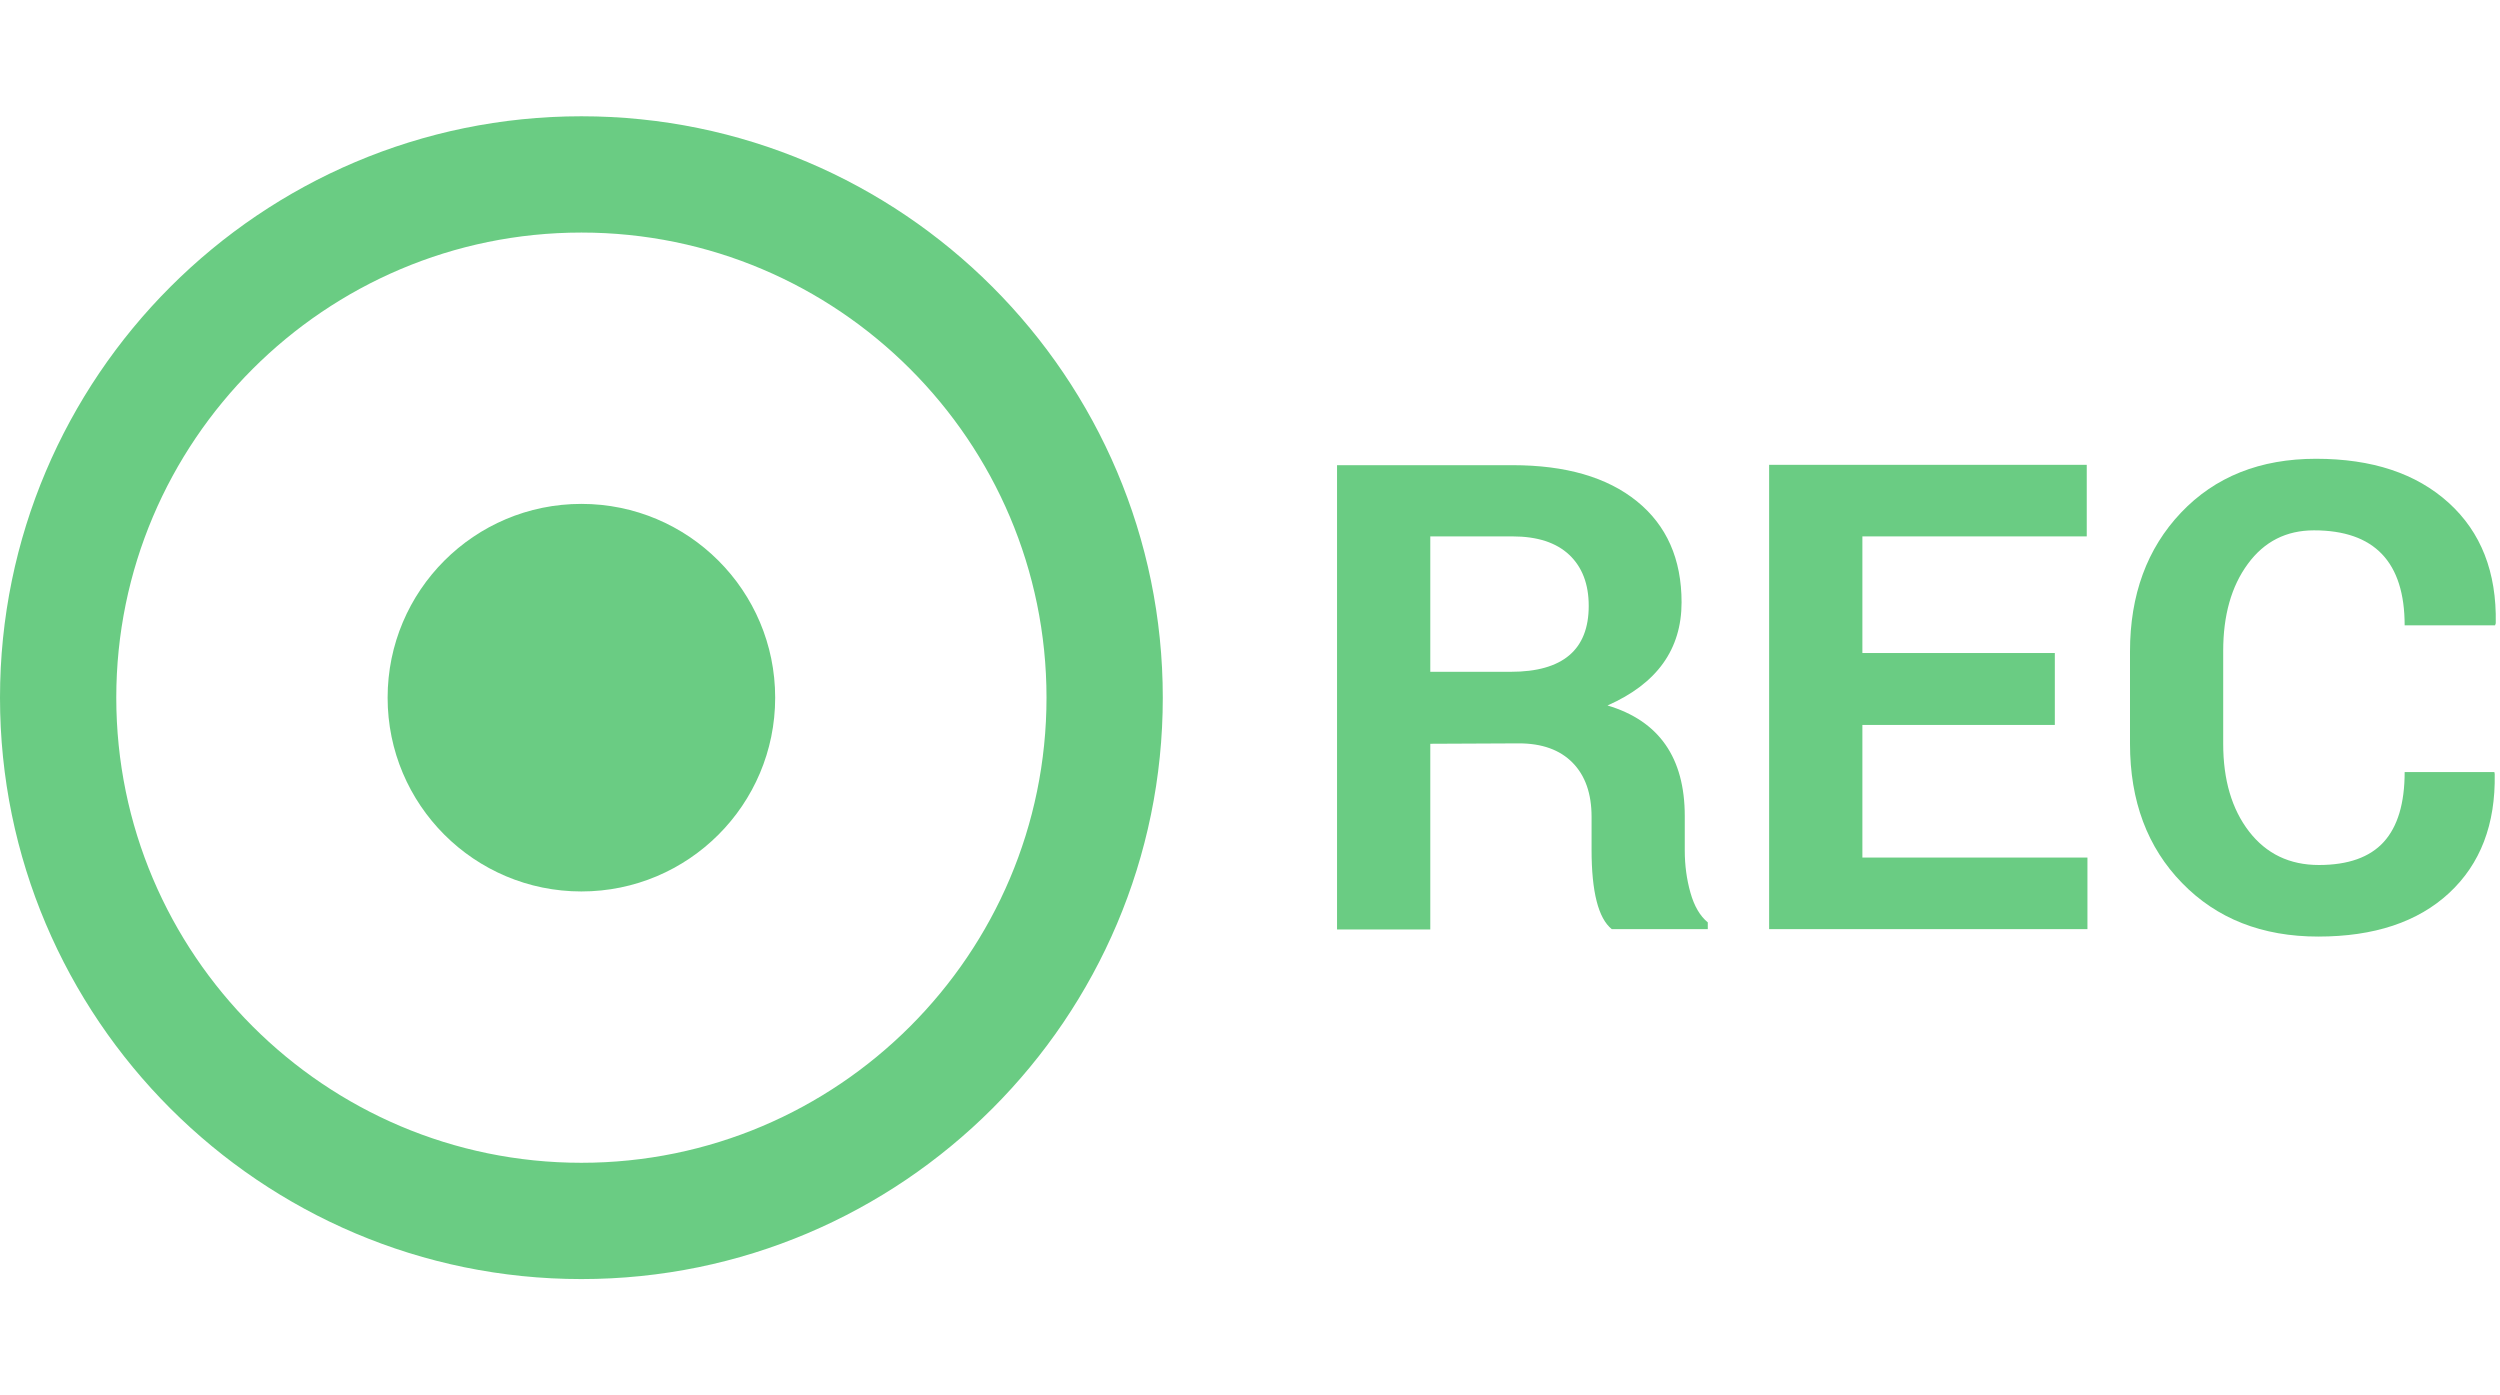
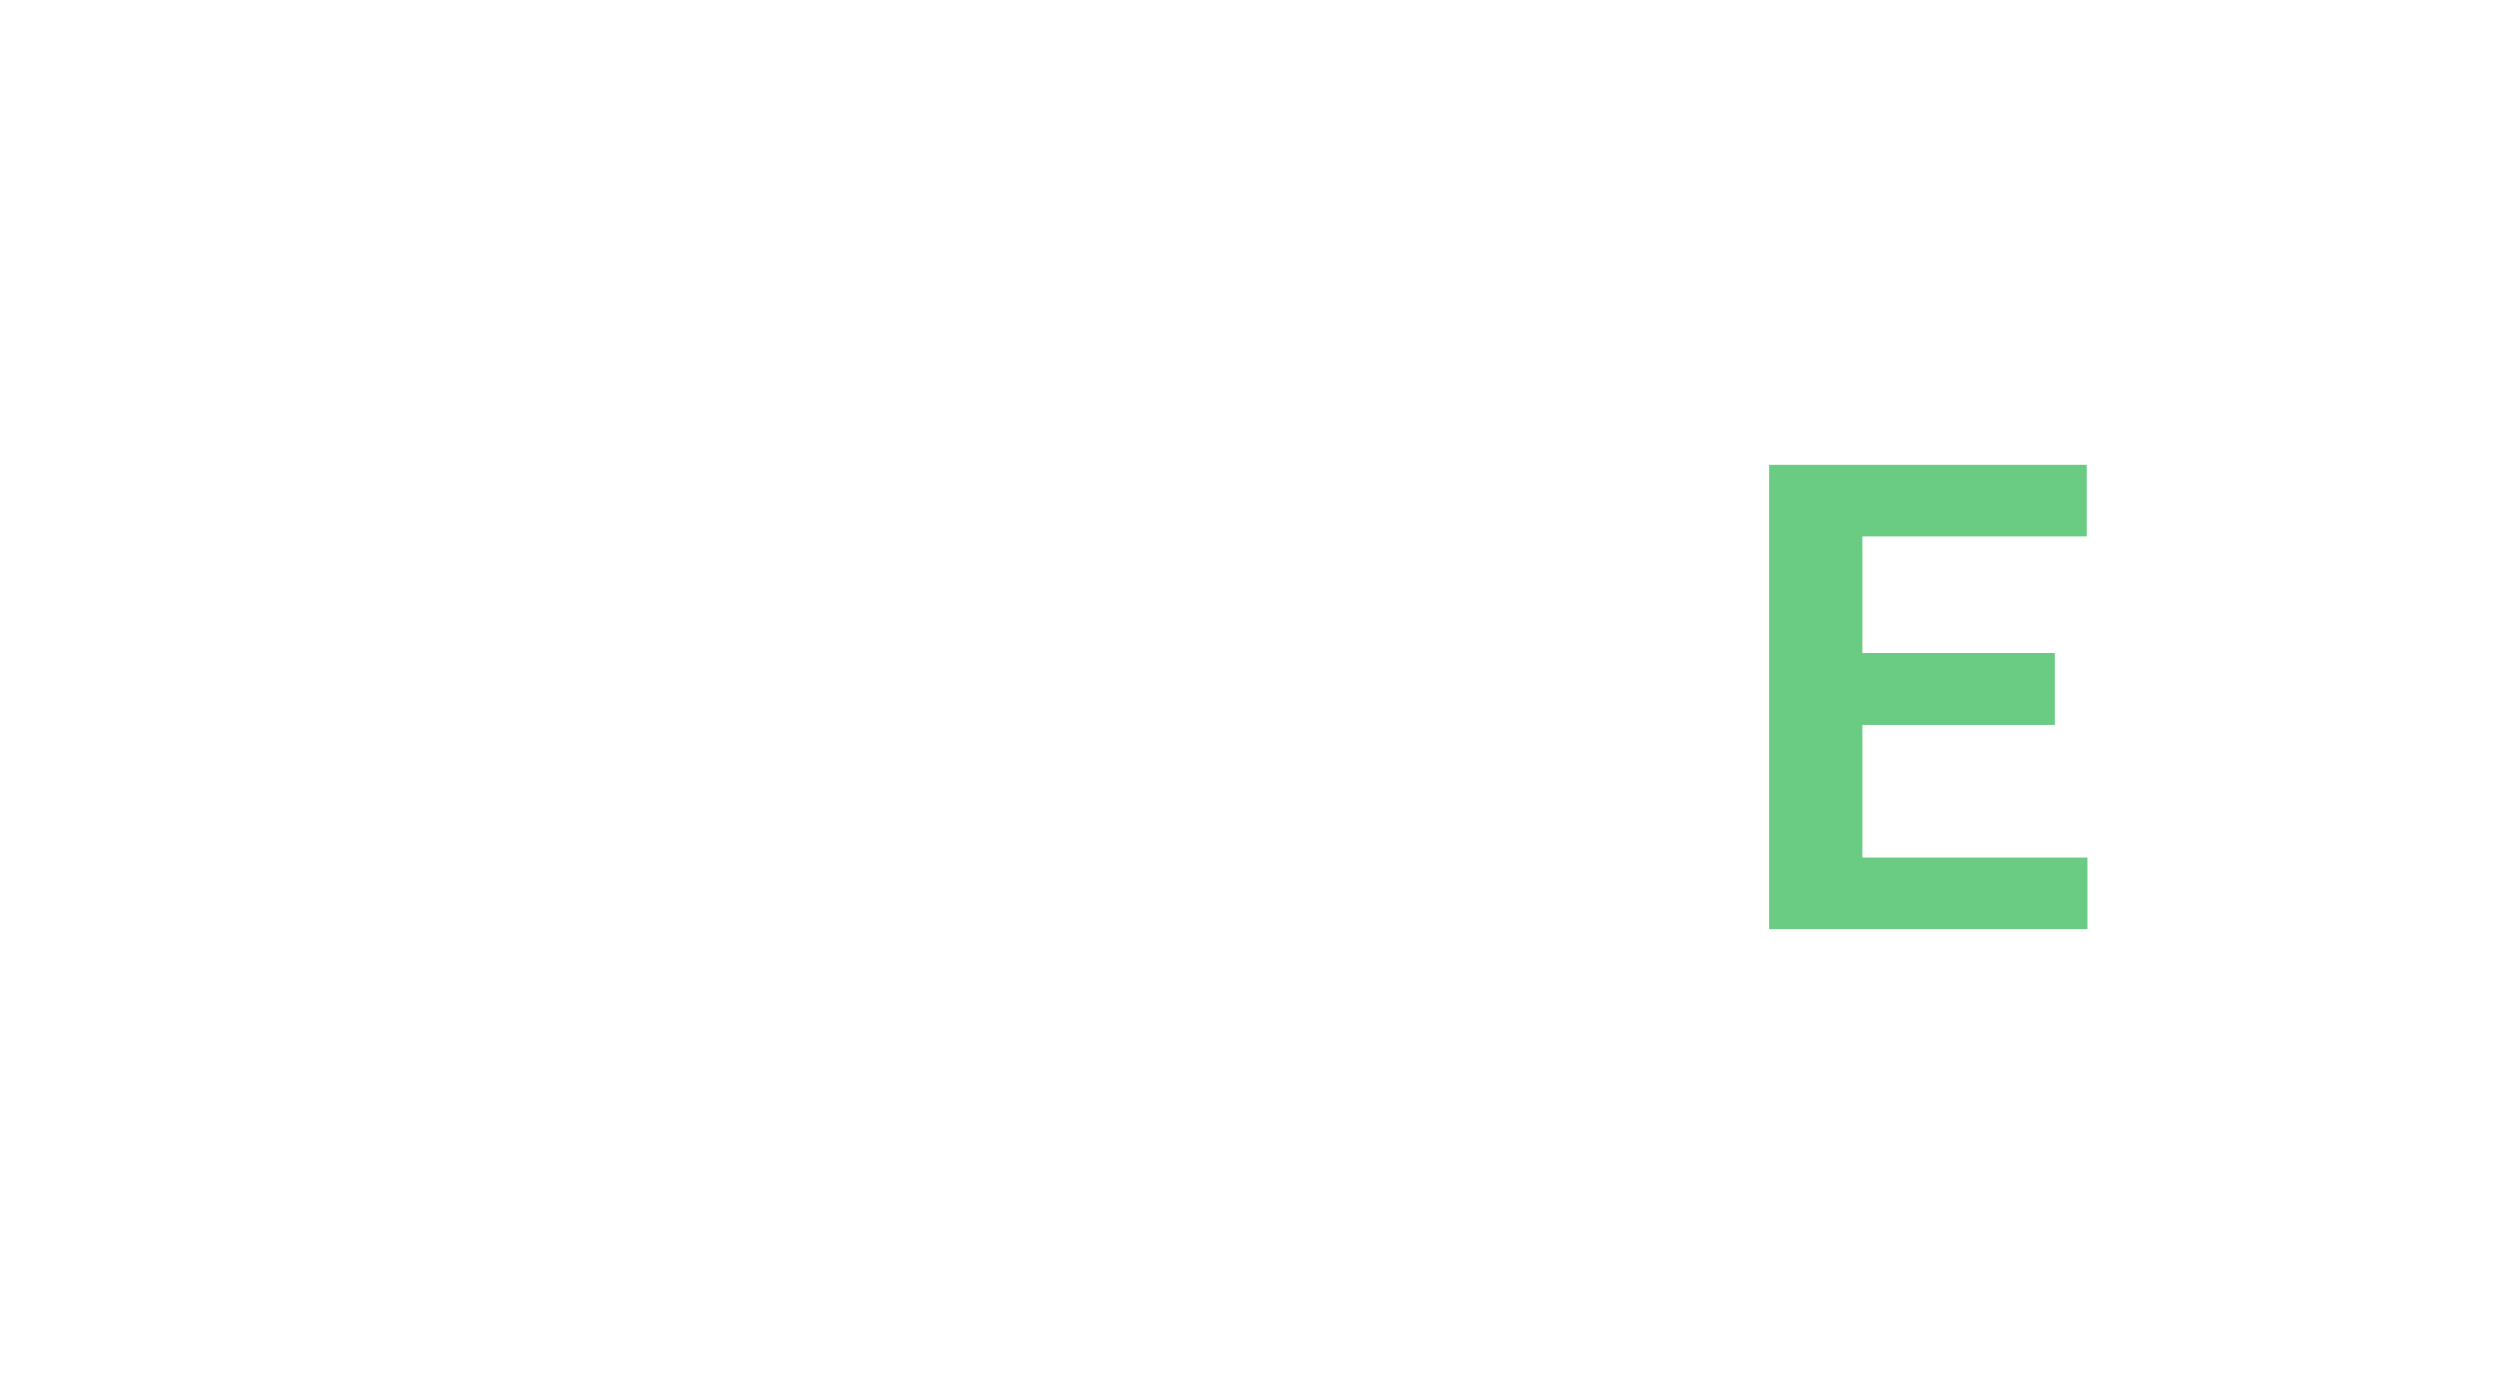
<svg xmlns="http://www.w3.org/2000/svg" width="43" height="24" viewBox="0 0 43 24" fill="none">
-   <path d="M10 2C4.486 2 0 6.486 0 12C0 17.514 4.486 22 10 22C15.514 22 20 17.514 20 12C20 6.486 15.514 2 10 2ZM10 20C5.589 20 2 16.411 2 12C2 7.589 5.589 4 10 4C14.411 4 18 7.589 18 12C18 16.411 14.411 20 10 20Z" fill="#6ACC83" />
-   <path d="M10 15.333C11.841 15.333 13.333 13.841 13.333 12C13.333 10.159 11.841 8.667 10 8.667C8.159 8.667 6.667 10.159 6.667 12C6.667 13.841 8.159 15.333 10 15.333Z" fill="#6ACC83" />
-   <path d="M24.601 15.987H22.997V8.001H26.015C26.93 8.001 27.643 8.208 28.155 8.622C28.667 9.037 28.923 9.616 28.923 10.36C28.923 11.169 28.499 11.76 27.649 12.134C28.535 12.398 28.978 13.032 28.978 14.036V14.628C28.978 14.884 29.011 15.127 29.076 15.356C29.141 15.586 29.24 15.755 29.374 15.865V15.981H27.722C27.491 15.794 27.375 15.339 27.375 14.615V14.049C27.375 13.65 27.266 13.34 27.049 13.119C26.831 12.897 26.523 12.786 26.125 12.786L24.601 12.793V15.987ZM24.601 9.226V11.555H25.985C26.879 11.555 27.326 11.177 27.326 10.421C27.326 10.047 27.214 9.754 26.991 9.543C26.767 9.332 26.442 9.226 26.015 9.226H24.601V9.226Z" fill="#6ACC83" />
  <path d="M35.343 11.232V12.469H32.033V14.75H35.904V15.981H30.429V7.995H35.892V9.226H32.033V11.232H35.343Z" fill="#6ACC83" />
-   <path d="M41.36 13.28H42.903L42.909 13.311C42.925 14.177 42.664 14.859 42.126 15.359C41.587 15.859 40.836 16.109 39.873 16.109C38.91 16.109 38.129 15.802 37.532 15.188C36.934 14.575 36.636 13.776 36.636 12.793V11.207C36.636 10.232 36.928 9.435 37.513 8.818C38.099 8.2 38.873 7.891 39.836 7.891C40.8 7.891 41.56 8.143 42.116 8.647C42.673 9.151 42.944 9.842 42.927 10.72L42.915 10.756H41.36C41.36 9.667 40.84 9.122 39.8 9.122C39.324 9.122 38.945 9.314 38.663 9.699C38.38 10.083 38.239 10.582 38.239 11.195V12.793C38.239 13.414 38.387 13.917 38.684 14.302C38.981 14.686 39.381 14.878 39.885 14.878C40.389 14.878 40.761 14.745 41.001 14.481C41.24 14.217 41.36 13.817 41.36 13.28Z" fill="#6ACC83" />
</svg>